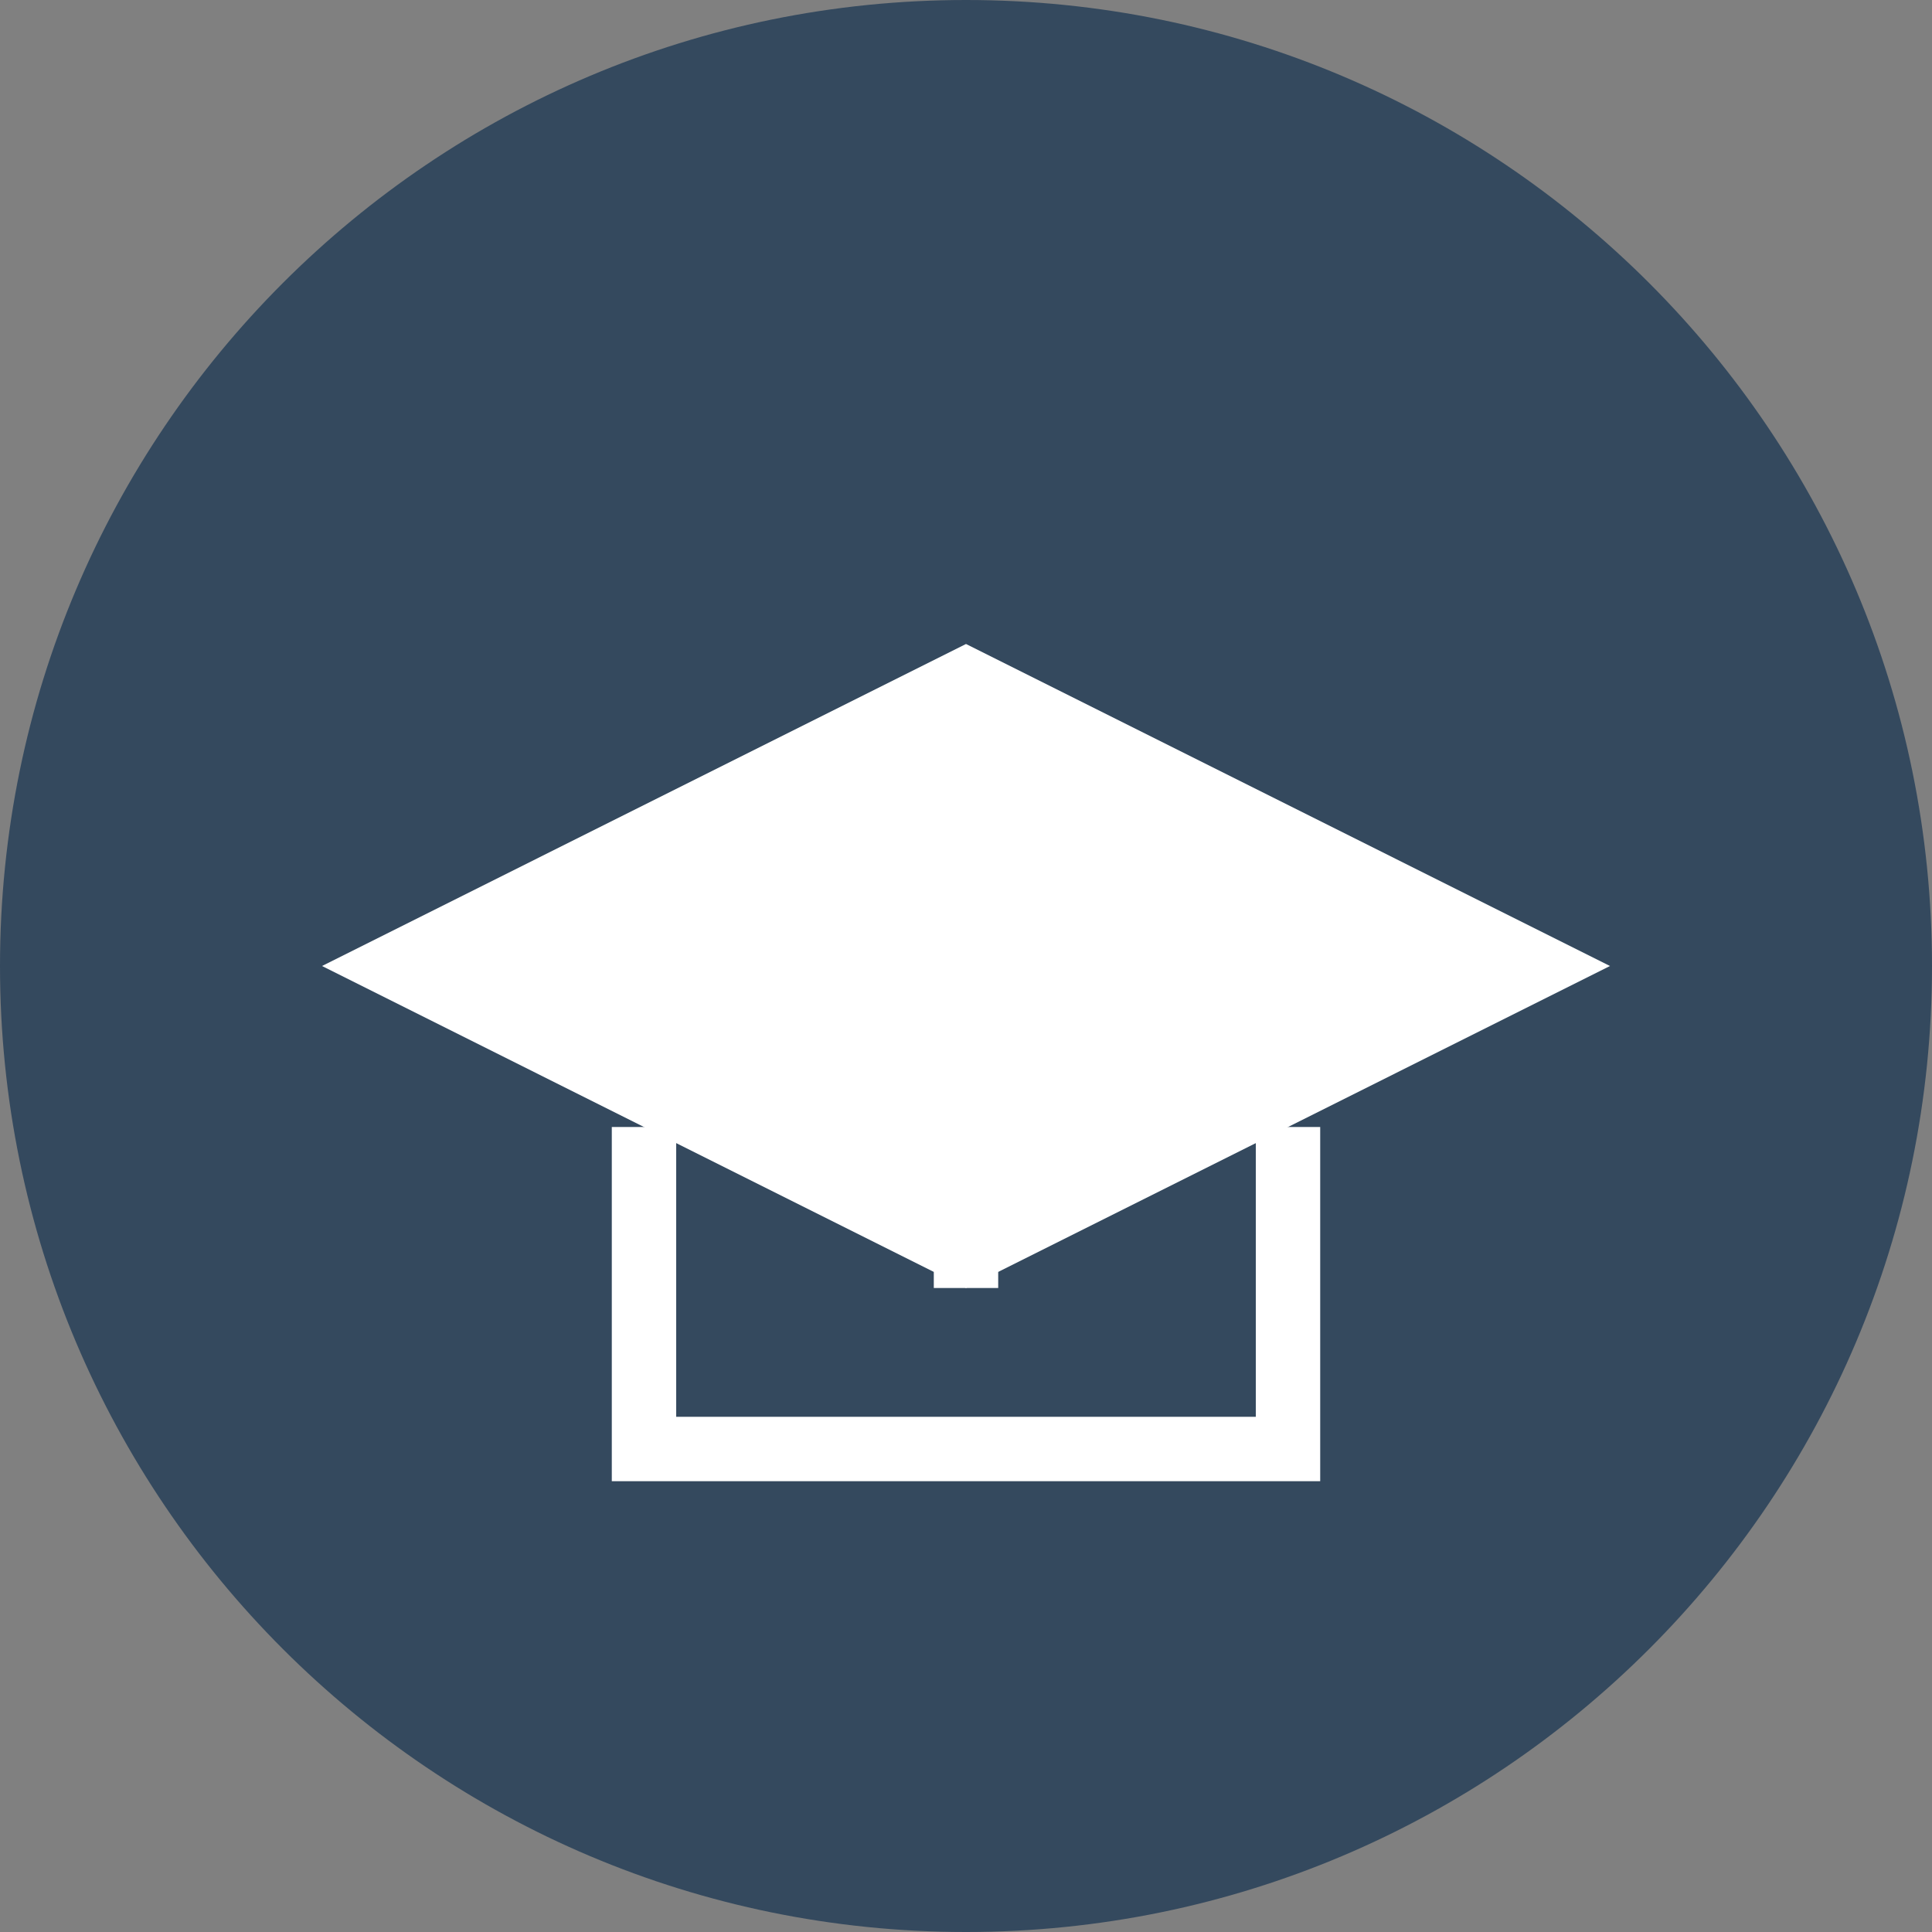
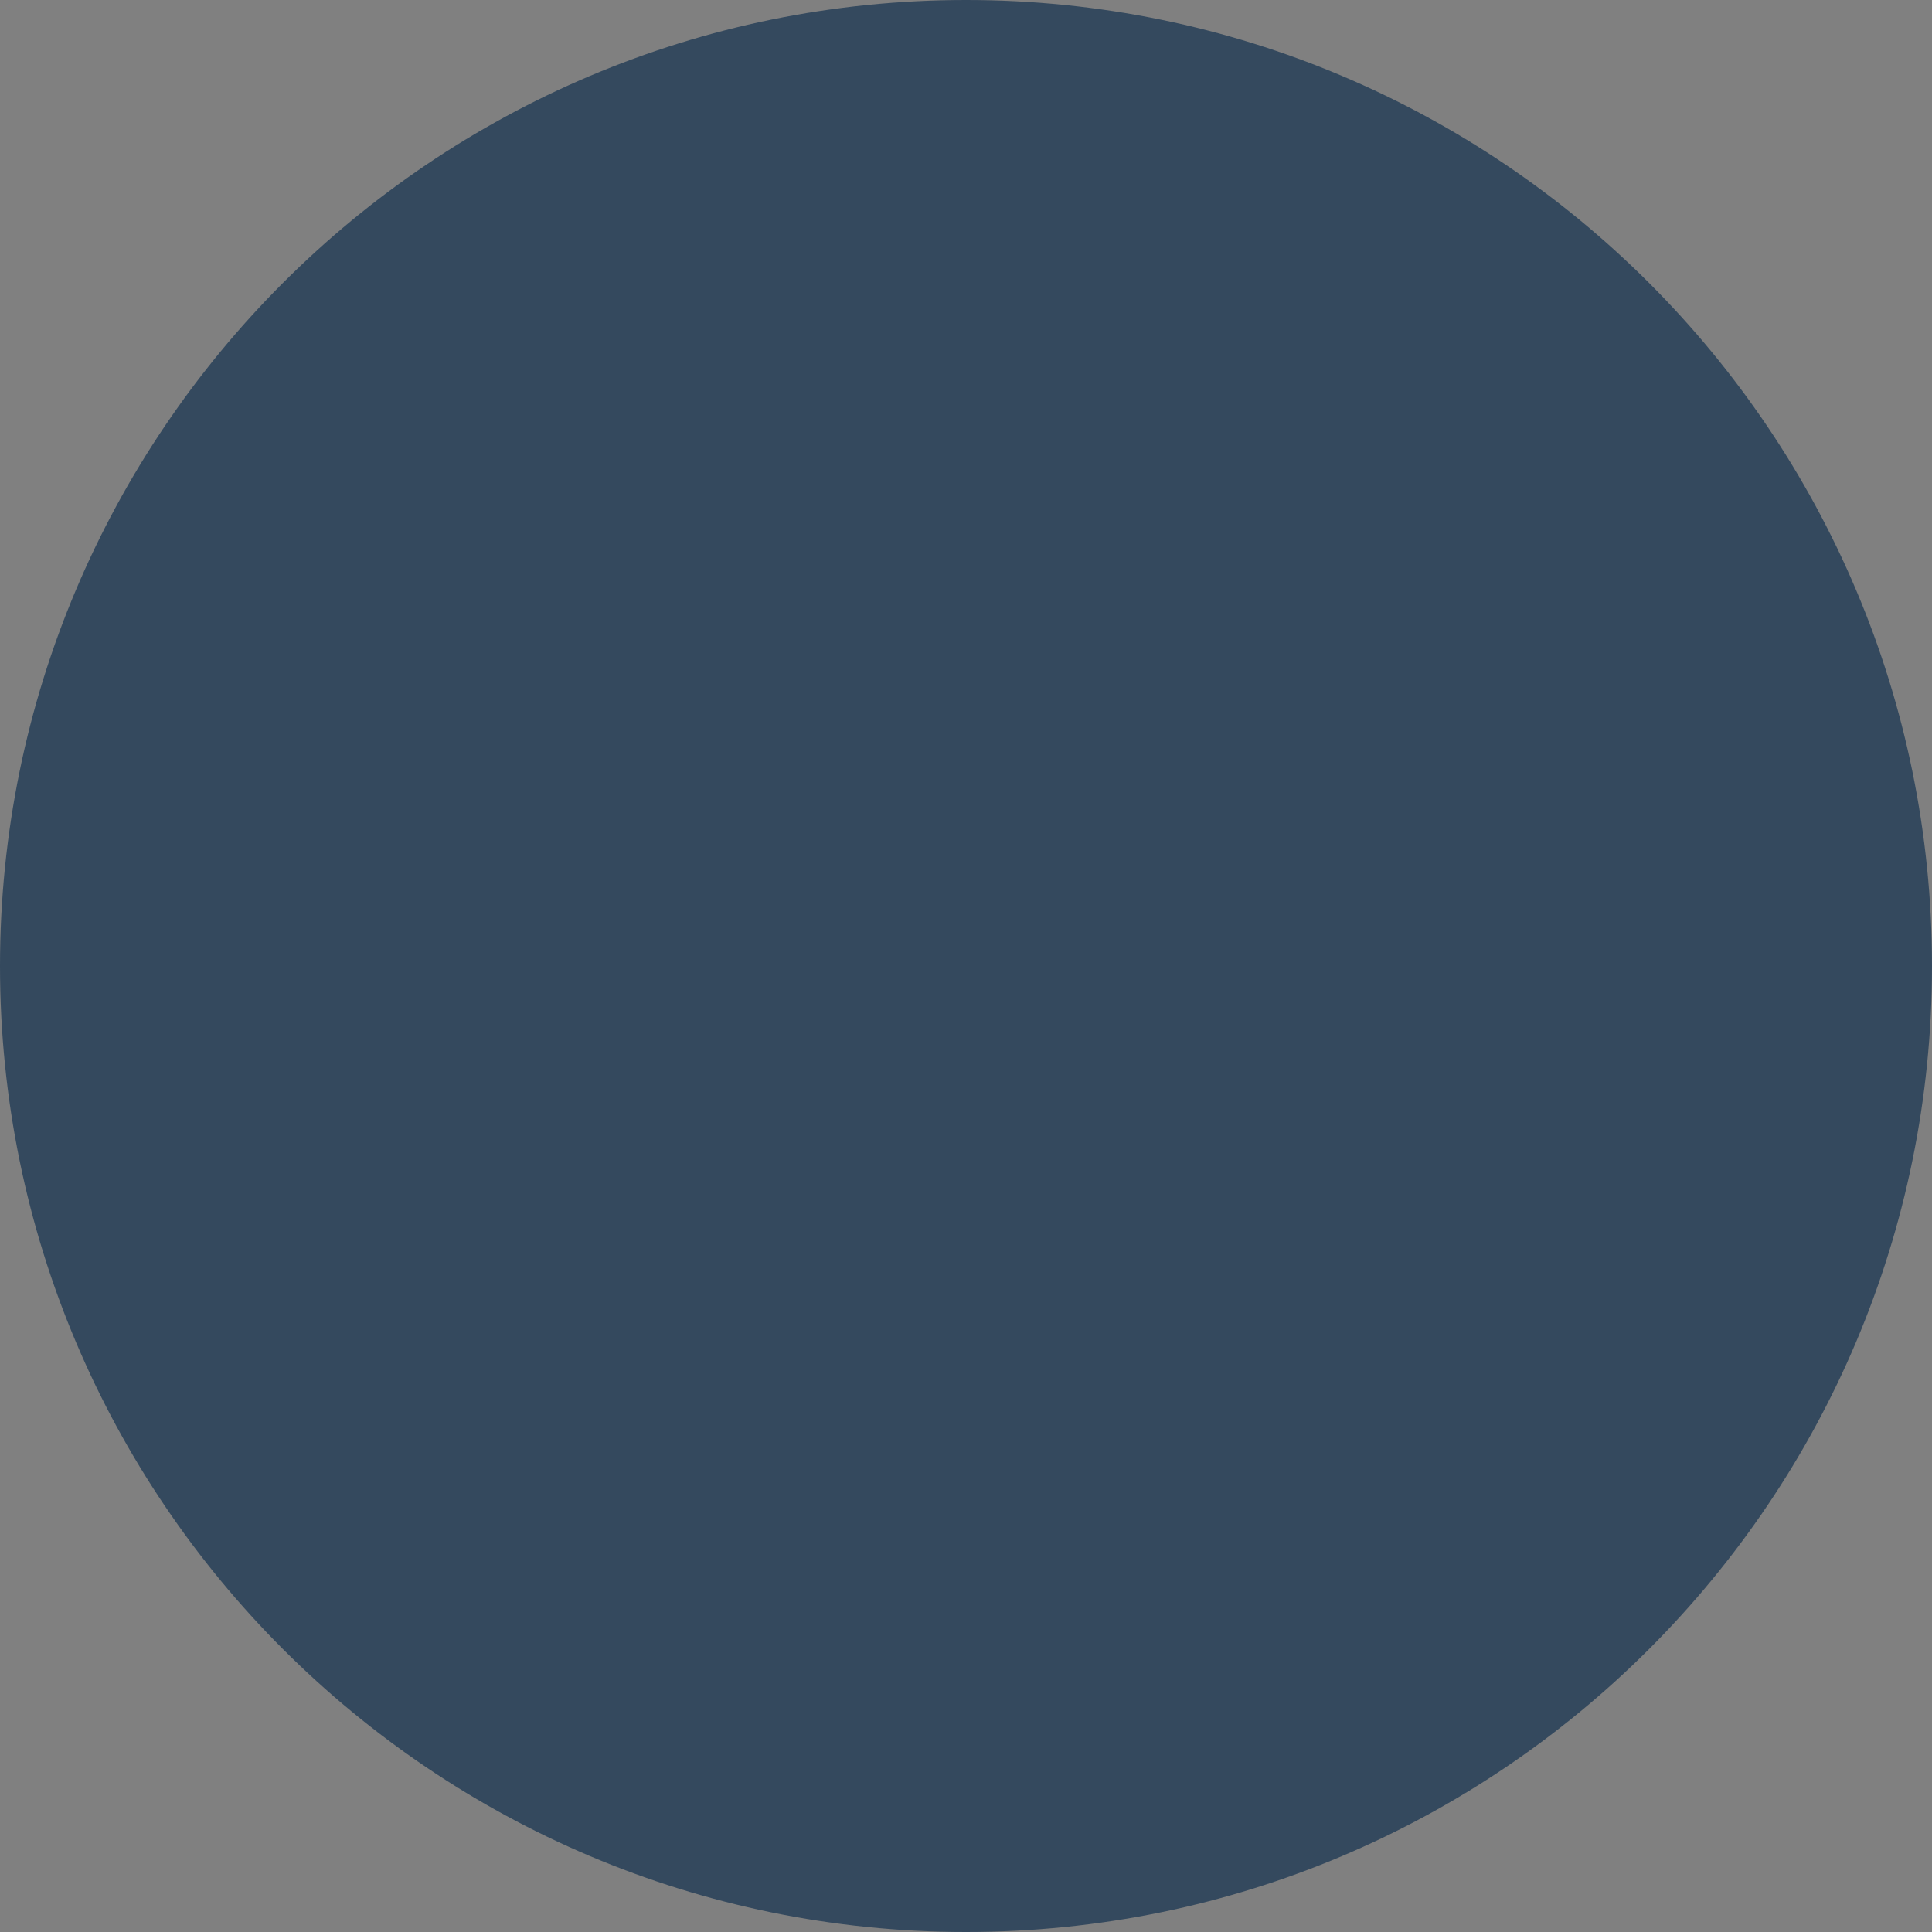
<svg xmlns="http://www.w3.org/2000/svg" width="60" height="60" viewBox="0 0 60 60" fill="none">
  <rect x="0" y="0" width="60" height="60" fill="#808080" stroke="none" />
  <path d="M30 60C46.569 60 60 46.569 60 30C60 13.431 46.569 0 30 0C13.431 0 0 13.431 0 30C0 46.569 13.431 60 30 60Z" fill="#34495E" />
-   <path d="M10 30L30 20L50 30L30 40L10 30Z" fill="white" />
  <path d="M30 40V30Z" fill="black" />
-   <path d="M30 40V30" stroke="white" stroke-width="2" />
-   <path d="M20 35V45H40V35" stroke="white" stroke-width="2" />
</svg>